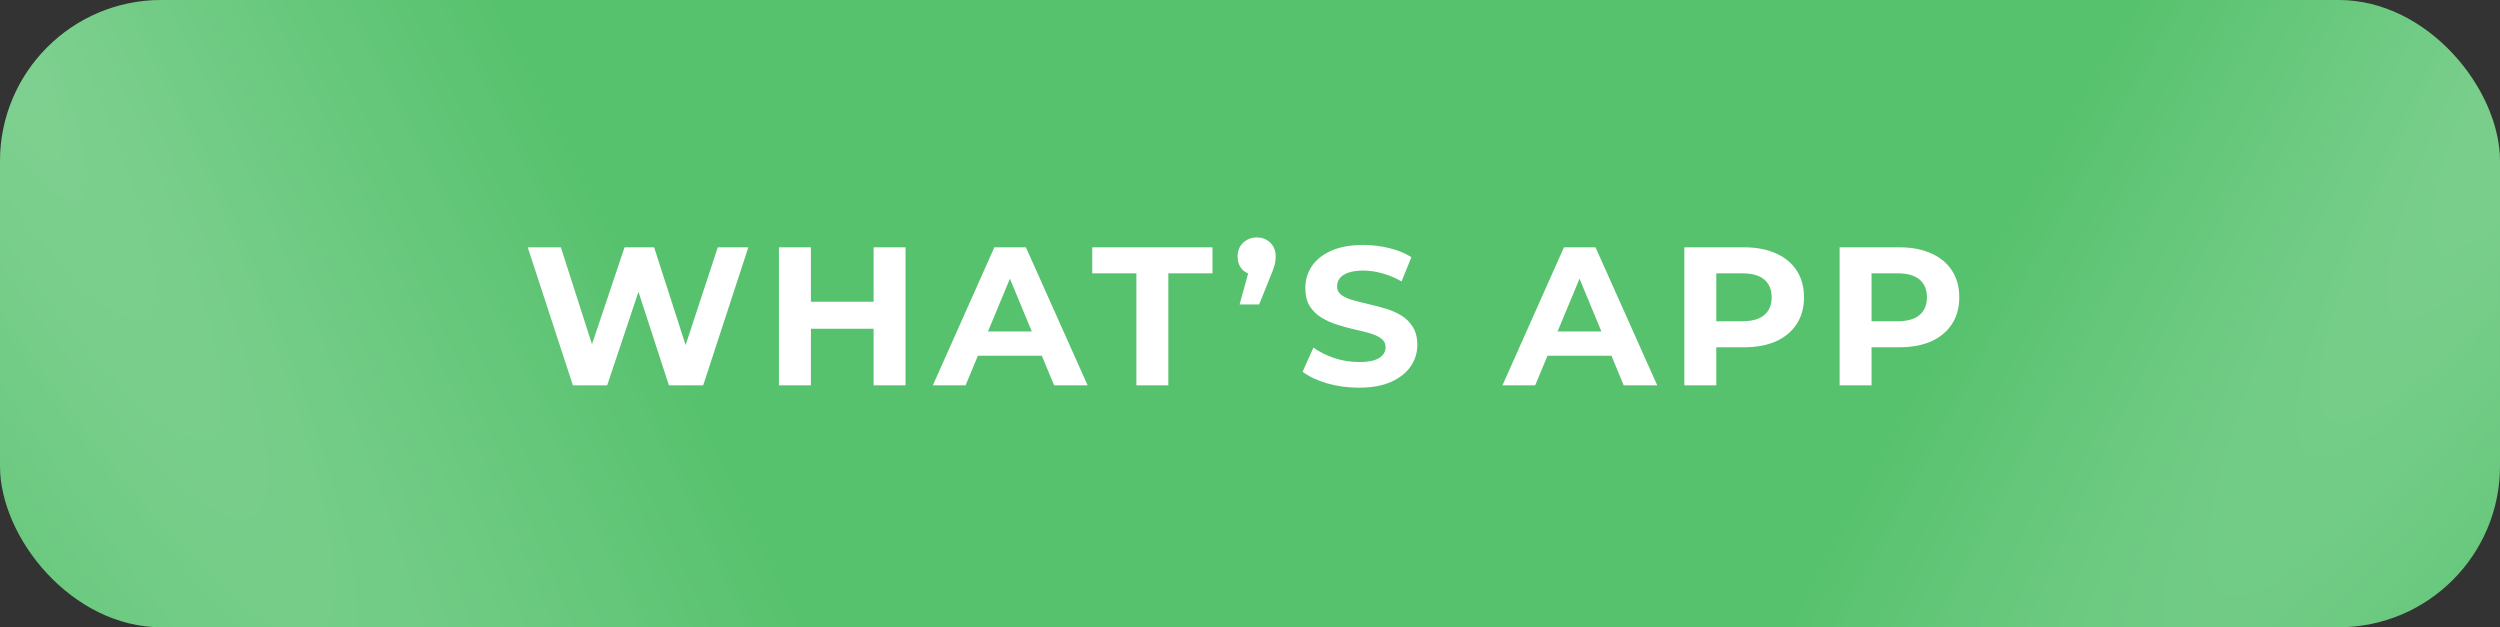
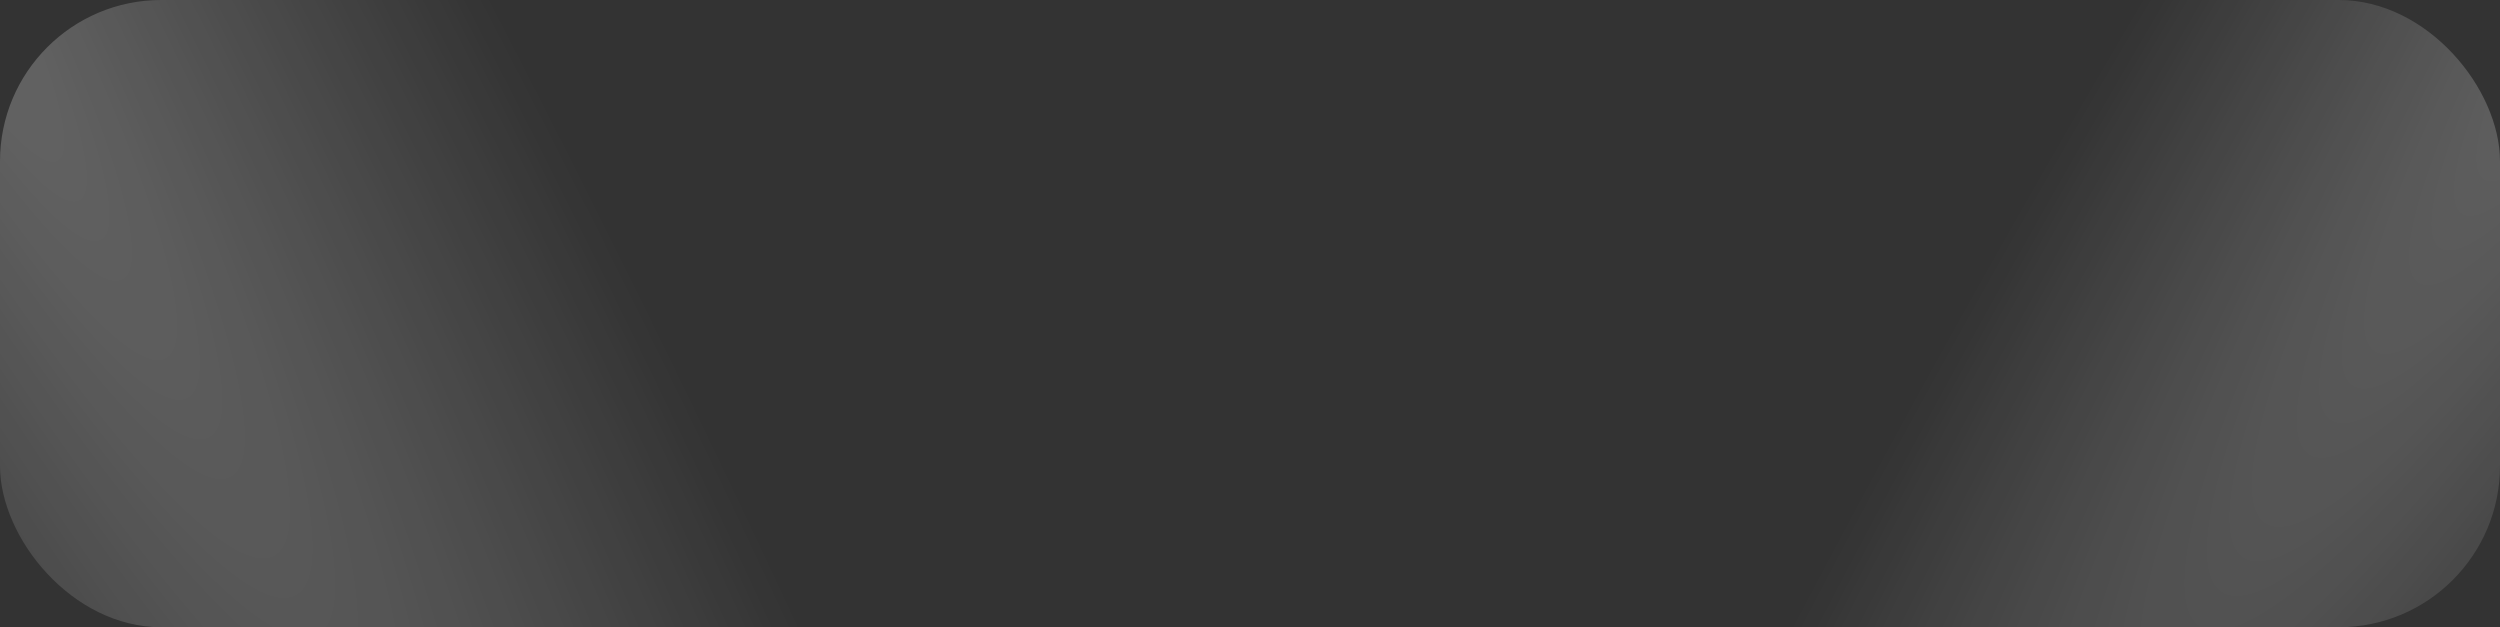
<svg xmlns="http://www.w3.org/2000/svg" width="279" height="70" viewBox="0 0 279 70" fill="none">
  <rect x="0" y="0" width="279" height="70" fill="#333333" stroke="none" />
-   <rect width="279" height="70" rx="18" fill="#57C26E" />
  <rect width="279" height="70" rx="18" fill="url(#paint0_diamond_106_28)" fill-opacity="0.25" />
  <rect width="279" height="70" rx="18" fill="url(#paint1_diamond_106_28)" fill-opacity="0.25" />
-   <path d="M63.934 43L58.896 27.6H62.592L66.97 41.24H65.122L69.698 27.6H72.998L77.398 41.24H75.616L80.104 27.6H83.514L78.476 43H74.648L70.754 31.032H71.766L67.762 43H63.934ZM97.493 27.6H101.057V43H97.493V27.6ZM90.497 43H86.933V27.6H90.497V43ZM97.757 36.686H90.233V33.672H97.757V36.686ZM104.107 43L110.971 27.6H114.491L121.377 43H117.637L112.005 29.404H113.413L107.759 43H104.107ZM107.539 39.7L108.485 36.994H116.405L117.373 39.7H107.539ZM126.821 43V30.504H121.893V27.6H135.313V30.504H130.385V43H126.821ZM138.34 33.98L139.792 28.7L140.276 30.702C139.646 30.702 139.125 30.519 138.714 30.152C138.318 29.771 138.12 29.257 138.12 28.612C138.12 27.981 138.326 27.475 138.736 27.094C139.147 26.698 139.653 26.5 140.254 26.5C140.87 26.5 141.376 26.698 141.772 27.094C142.168 27.475 142.366 27.981 142.366 28.612C142.366 28.803 142.352 28.993 142.322 29.184C142.308 29.36 142.256 29.573 142.168 29.822C142.095 30.071 141.97 30.401 141.794 30.812L140.518 33.98H138.34ZM151.639 43.264C150.407 43.264 149.226 43.103 148.097 42.78C146.968 42.443 146.058 42.01 145.369 41.482L146.579 38.798C147.239 39.267 148.016 39.656 148.911 39.964C149.82 40.257 150.737 40.404 151.661 40.404C152.365 40.404 152.93 40.338 153.355 40.206C153.795 40.059 154.118 39.861 154.323 39.612C154.528 39.363 154.631 39.077 154.631 38.754C154.631 38.343 154.47 38.021 154.147 37.786C153.824 37.537 153.399 37.339 152.871 37.192C152.343 37.031 151.756 36.884 151.111 36.752C150.48 36.605 149.842 36.429 149.197 36.224C148.566 36.019 147.987 35.755 147.459 35.432C146.931 35.109 146.498 34.684 146.161 34.156C145.838 33.628 145.677 32.953 145.677 32.132C145.677 31.252 145.912 30.453 146.381 29.734C146.865 29.001 147.584 28.421 148.537 27.996C149.505 27.556 150.715 27.336 152.167 27.336C153.135 27.336 154.088 27.453 155.027 27.688C155.966 27.908 156.794 28.245 157.513 28.7L156.413 31.406C155.694 30.995 154.976 30.695 154.257 30.504C153.538 30.299 152.834 30.196 152.145 30.196C151.456 30.196 150.891 30.277 150.451 30.438C150.011 30.599 149.696 30.812 149.505 31.076C149.314 31.325 149.219 31.619 149.219 31.956C149.219 32.352 149.38 32.675 149.703 32.924C150.026 33.159 150.451 33.349 150.979 33.496C151.507 33.643 152.086 33.789 152.717 33.936C153.362 34.083 154 34.251 154.631 34.442C155.276 34.633 155.863 34.889 156.391 35.212C156.919 35.535 157.344 35.96 157.667 36.488C158.004 37.016 158.173 37.683 158.173 38.49C158.173 39.355 157.931 40.147 157.447 40.866C156.963 41.585 156.237 42.164 155.269 42.604C154.316 43.044 153.106 43.264 151.639 43.264ZM167.675 43L174.539 27.6H178.059L184.945 43H181.205L175.573 29.404H176.981L171.327 43H167.675ZM171.107 39.7L172.053 36.994H179.973L180.941 39.7H171.107ZM187.973 43V27.6H194.639C196.017 27.6 197.205 27.827 198.203 28.282C199.2 28.722 199.97 29.36 200.513 30.196C201.055 31.032 201.327 32.029 201.327 33.188C201.327 34.332 201.055 35.322 200.513 36.158C199.97 36.994 199.2 37.639 198.203 38.094C197.205 38.534 196.017 38.754 194.639 38.754H189.953L191.537 37.148V43H187.973ZM191.537 37.544L189.953 35.85H194.441C195.541 35.85 196.362 35.615 196.905 35.146C197.447 34.677 197.719 34.024 197.719 33.188C197.719 32.337 197.447 31.677 196.905 31.208C196.362 30.739 195.541 30.504 194.441 30.504H189.953L191.537 28.81V37.544ZM205.301 43V27.6H211.967C213.346 27.6 214.534 27.827 215.531 28.282C216.528 28.722 217.298 29.36 217.841 30.196C218.384 31.032 218.655 32.029 218.655 33.188C218.655 34.332 218.384 35.322 217.841 36.158C217.298 36.994 216.528 37.639 215.531 38.094C214.534 38.534 213.346 38.754 211.967 38.754H207.281L208.865 37.148V43H205.301ZM208.865 37.544L207.281 35.85H211.769C212.869 35.85 213.69 35.615 214.233 35.146C214.776 34.677 215.047 34.024 215.047 33.188C215.047 32.337 214.776 31.677 214.233 31.208C213.69 30.739 212.869 30.504 211.769 30.504H207.281L208.865 28.81V37.544Z" fill="white" />
  <defs>
    <radialGradient id="paint0_diamond_106_28" cx="0" cy="0" r="1" gradientUnits="userSpaceOnUse" gradientTransform="translate(308.142 -28.226) rotate(32.467) scale(44.167 288.457)">
      <stop stop-color="white" />
      <stop offset="1" stop-color="white" stop-opacity="0" />
    </radialGradient>
    <radialGradient id="paint1_diamond_106_28" cx="0" cy="0" r="1" gradientUnits="userSpaceOnUse" gradientTransform="translate(-12.421 -16.559) rotate(151.309) scale(51.738 327.767)">
      <stop stop-color="white" />
      <stop offset="1" stop-color="white" stop-opacity="0" />
    </radialGradient>
  </defs>
</svg>